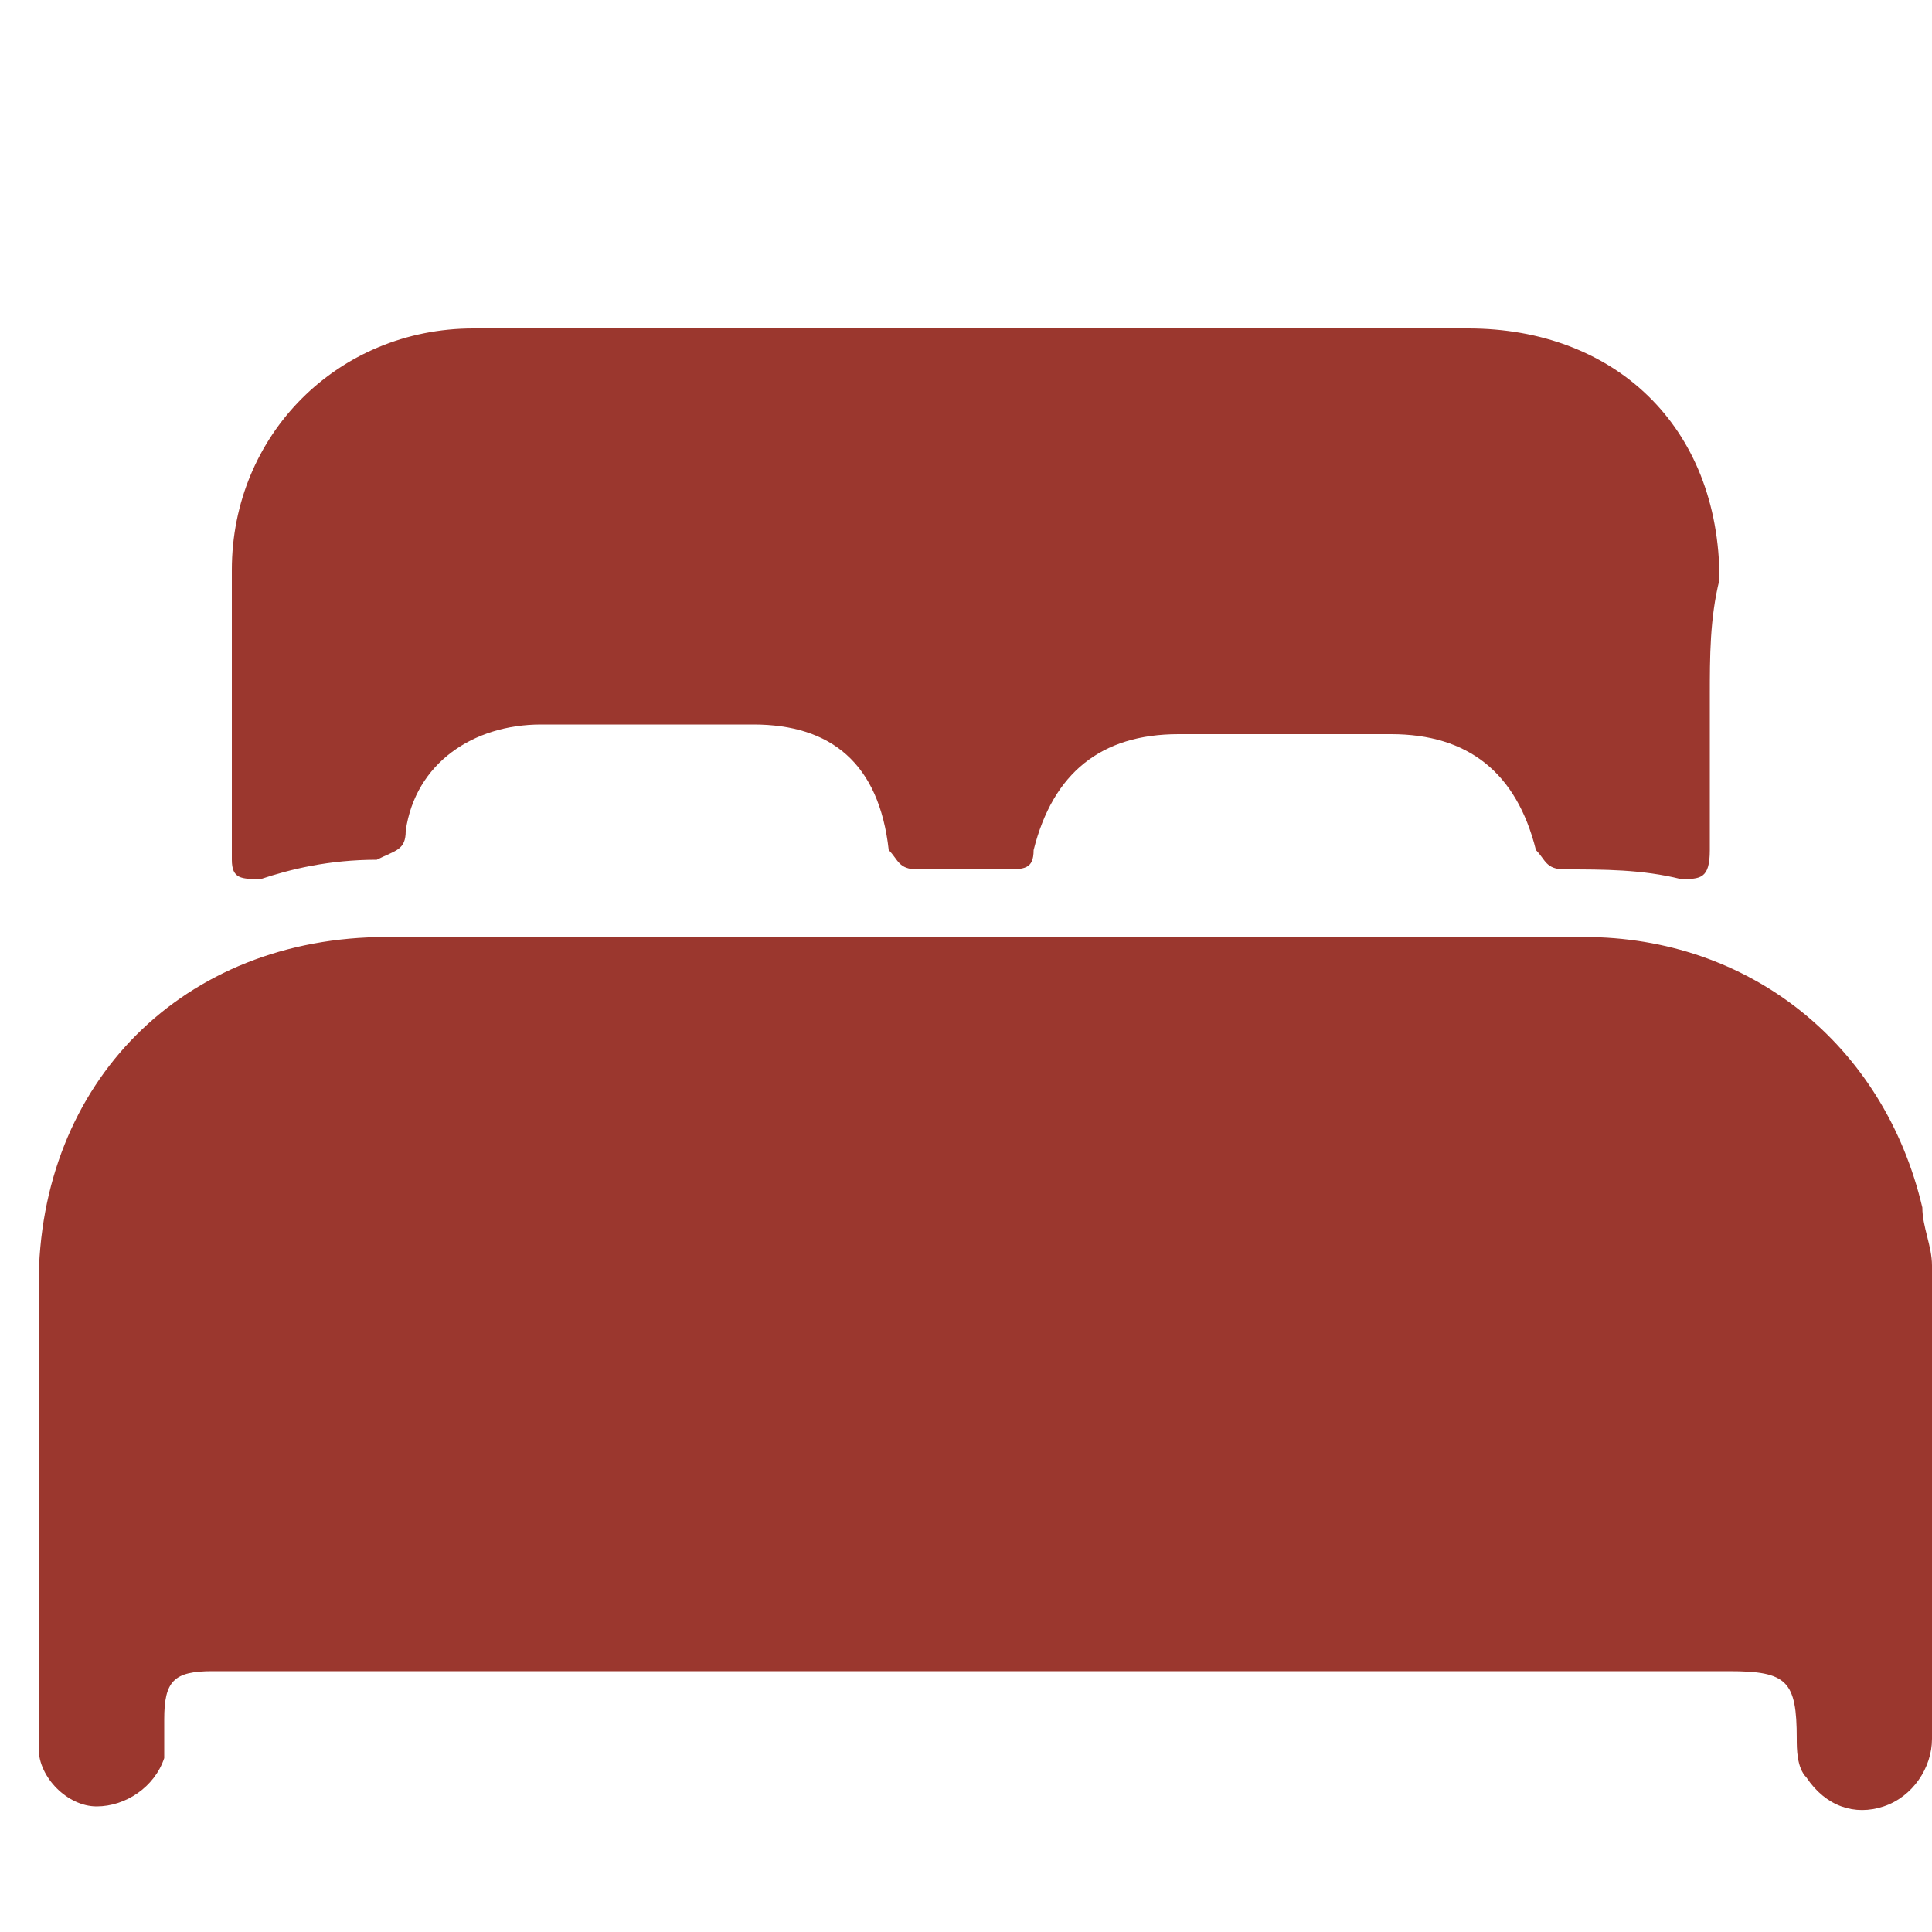
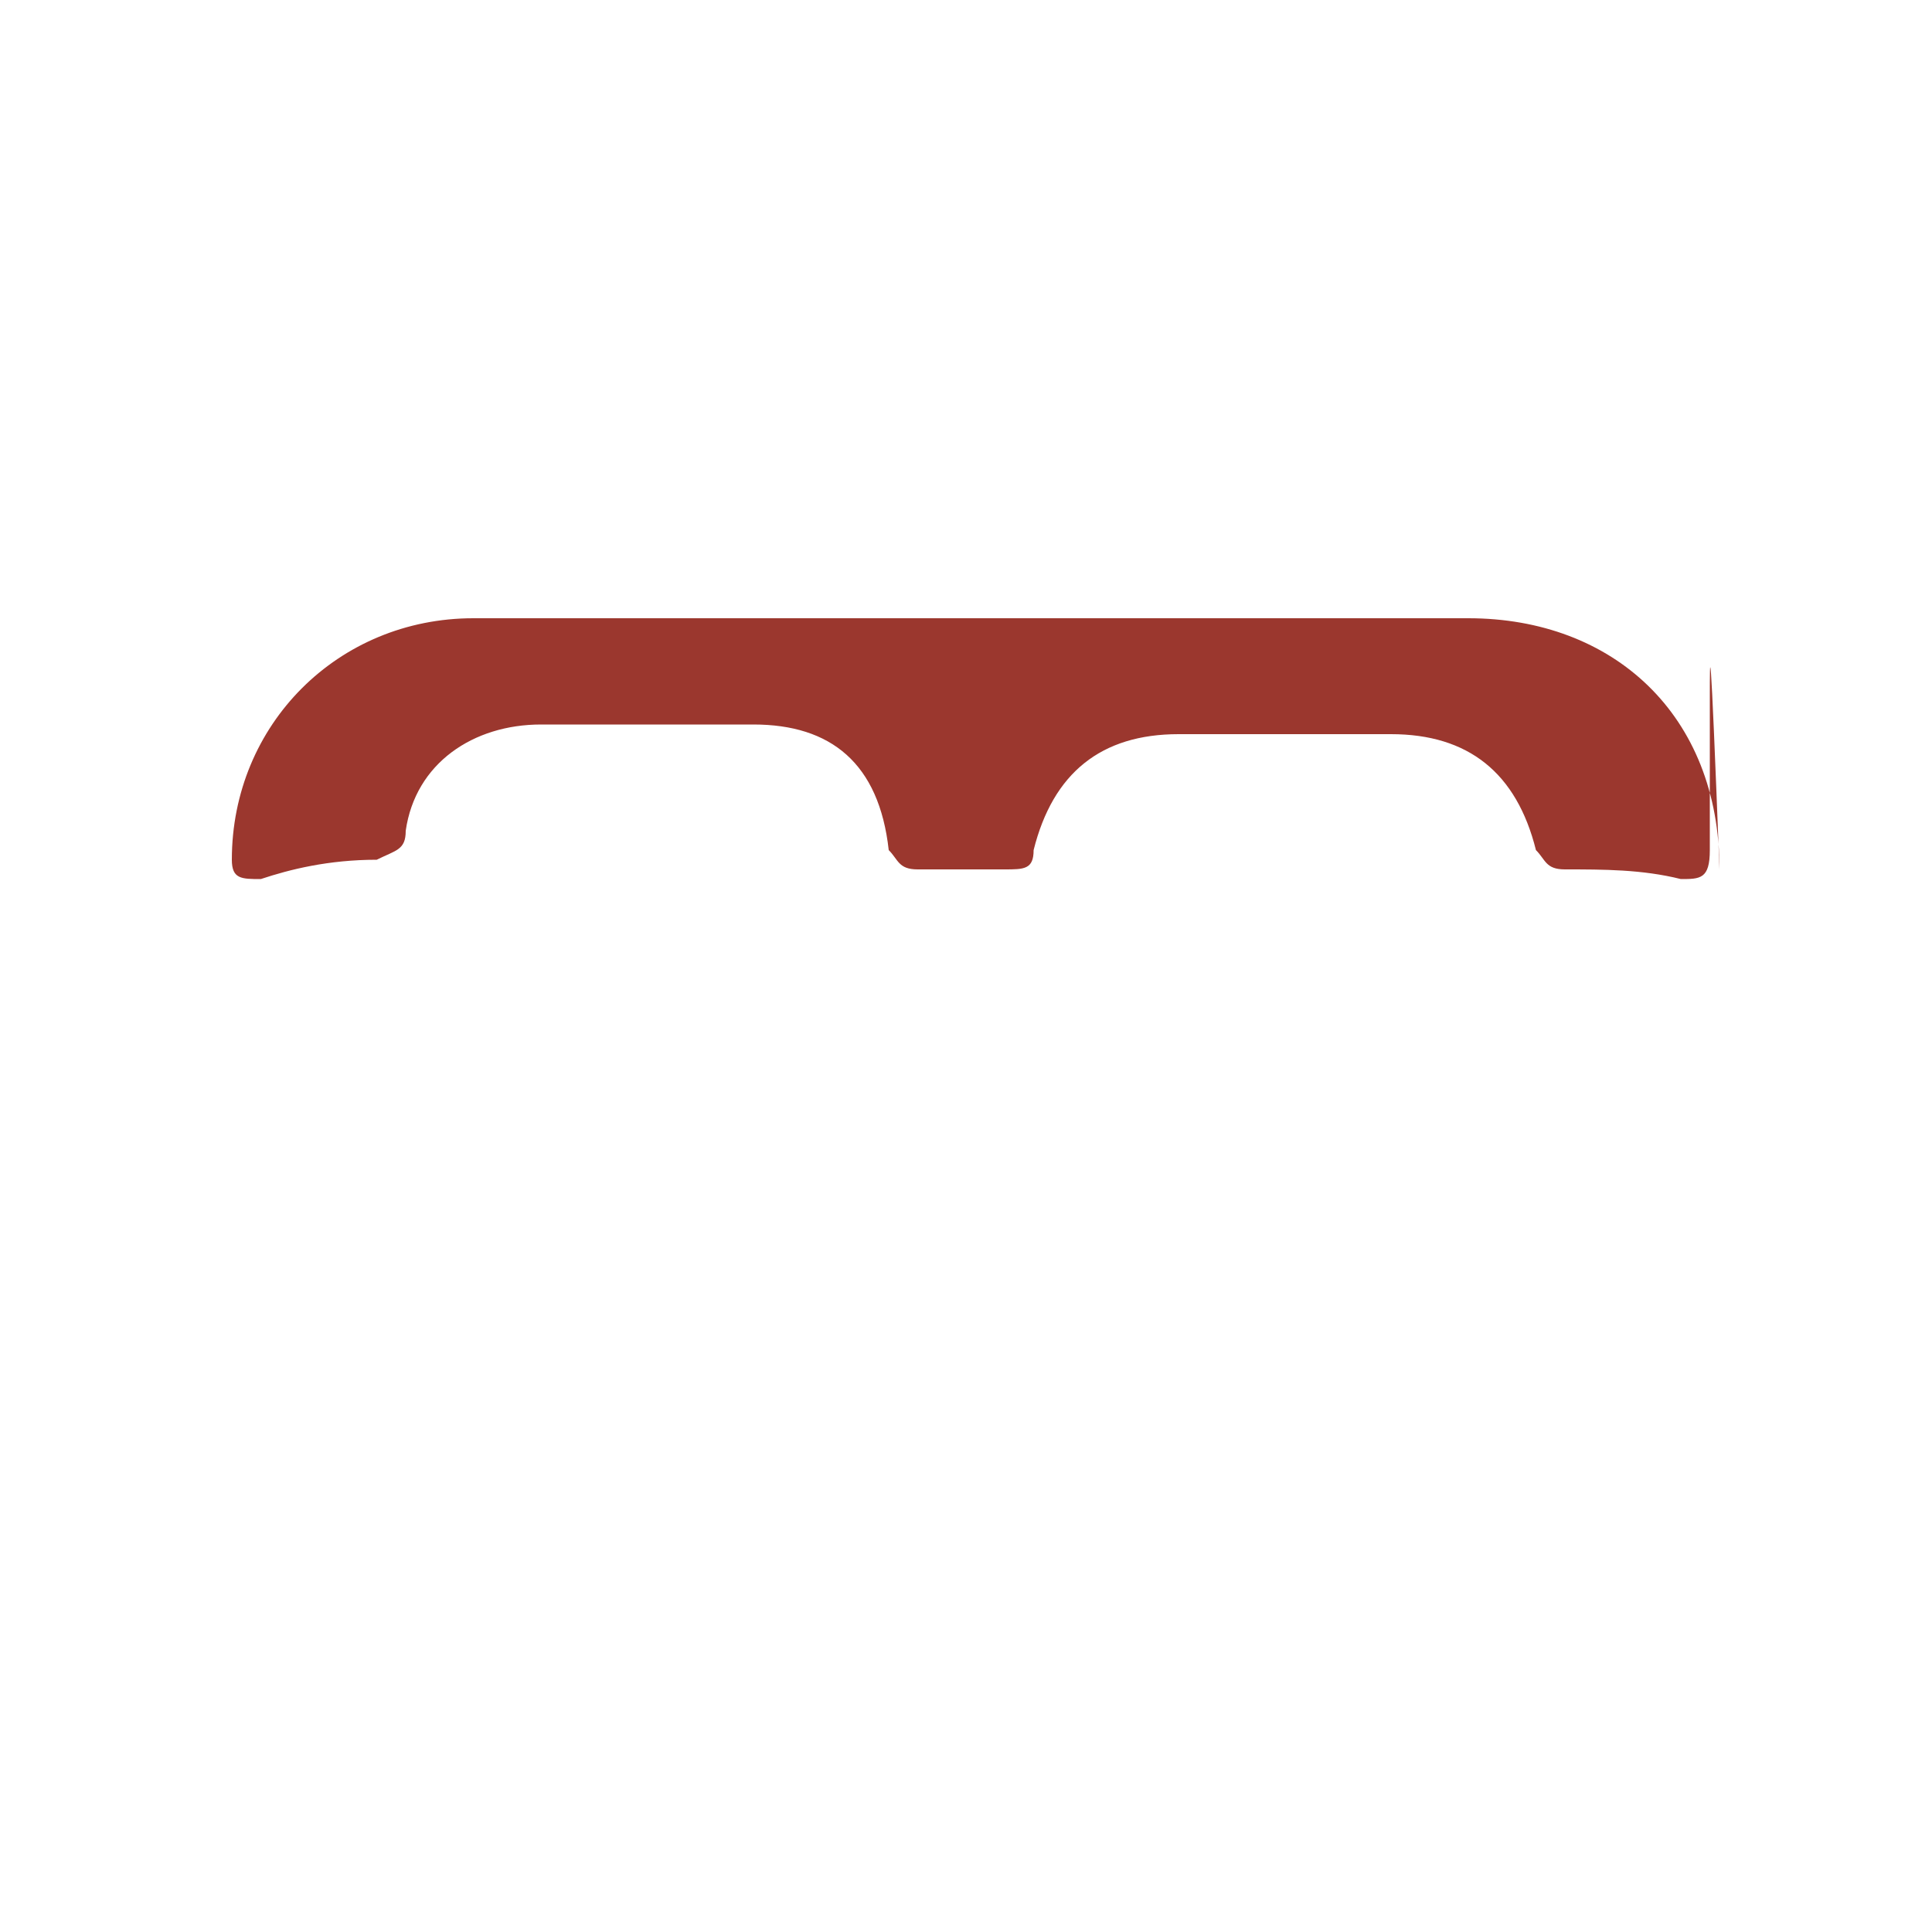
<svg xmlns="http://www.w3.org/2000/svg" version="1.1" id="Layer_1" x="0px" y="0px" viewBox="0 0 20 20" style="enable-background:new 0 0 20 20;" xml:space="preserve">
  <style type="text/css">
	.st0{fill:#9B372E;}
</style>
  <g>
-     <path class="st0" d="M10,17.3c-2.6,0-5.2,0-7.8,0c-0.4,0-0.5,0.1-0.5,0.5c0,0.1,0,0.3,0,0.4c-0.1,0.3-0.4,0.5-0.7,0.5   c-0.3,0-0.6-0.3-0.6-0.6c0-0.2,0-0.4,0-0.6c0-1.4,0-2.8,0-4.2c0-2.1,1.5-3.6,3.6-3.6c4.1,0,8.2,0,12.4,0c1.7,0,3.1,1.1,3.5,2.8   c0,0.2,0.1,0.4,0.1,0.6c0,1.6,0,3.3,0,4.9c0,0.3-0.2,0.6-0.5,0.7c-0.3,0.1-0.6,0-0.8-0.3c-0.1-0.1-0.1-0.3-0.1-0.4   c0-0.6-0.1-0.7-0.7-0.7C15.1,17.3,12.6,17.3,10,17.3z" />
-     <path class="st0" d="M17.7,7.2c0,0.5,0,1,0,1.6c0,0.3-0.1,0.3-0.3,0.3c-0.4-0.1-0.8-0.1-1.2-0.1c-0.2,0-0.2-0.1-0.3-0.2   c-0.2-0.8-0.7-1.2-1.5-1.2c-0.7,0-1.5,0-2.2,0c-0.8,0-1.3,0.4-1.5,1.2c0,0.2-0.1,0.2-0.3,0.2c-0.3,0-0.6,0-0.9,0   c-0.2,0-0.2-0.1-0.3-0.2C9.1,7.9,8.6,7.5,7.8,7.5c-0.7,0-1.5,0-2.2,0c-0.7,0-1.3,0.4-1.4,1.1c0,0.2-0.1,0.2-0.3,0.3   C3.4,8.9,3,9,2.7,9.1c-0.2,0-0.3,0-0.3-0.2c0-1,0-2,0-3c0-1.4,1.1-2.5,2.5-2.5c2.4,0,4.8,0,7.1,0c1.1,0,2.1,0,3.2,0   c1.5,0,2.6,1,2.6,2.6C17.7,6.4,17.7,6.8,17.7,7.2z" />
+     <path class="st0" d="M17.7,7.2c0,0.5,0,1,0,1.6c0,0.3-0.1,0.3-0.3,0.3c-0.4-0.1-0.8-0.1-1.2-0.1c-0.2,0-0.2-0.1-0.3-0.2   c-0.2-0.8-0.7-1.2-1.5-1.2c-0.7,0-1.5,0-2.2,0c-0.8,0-1.3,0.4-1.5,1.2c0,0.2-0.1,0.2-0.3,0.2c-0.3,0-0.6,0-0.9,0   c-0.2,0-0.2-0.1-0.3-0.2C9.1,7.9,8.6,7.5,7.8,7.5c-0.7,0-1.5,0-2.2,0c-0.7,0-1.3,0.4-1.4,1.1c0,0.2-0.1,0.2-0.3,0.3   C3.4,8.9,3,9,2.7,9.1c-0.2,0-0.3,0-0.3-0.2c0-1.4,1.1-2.5,2.5-2.5c2.4,0,4.8,0,7.1,0c1.1,0,2.1,0,3.2,0   c1.5,0,2.6,1,2.6,2.6C17.7,6.4,17.7,6.8,17.7,7.2z" />
  </g>
</svg>